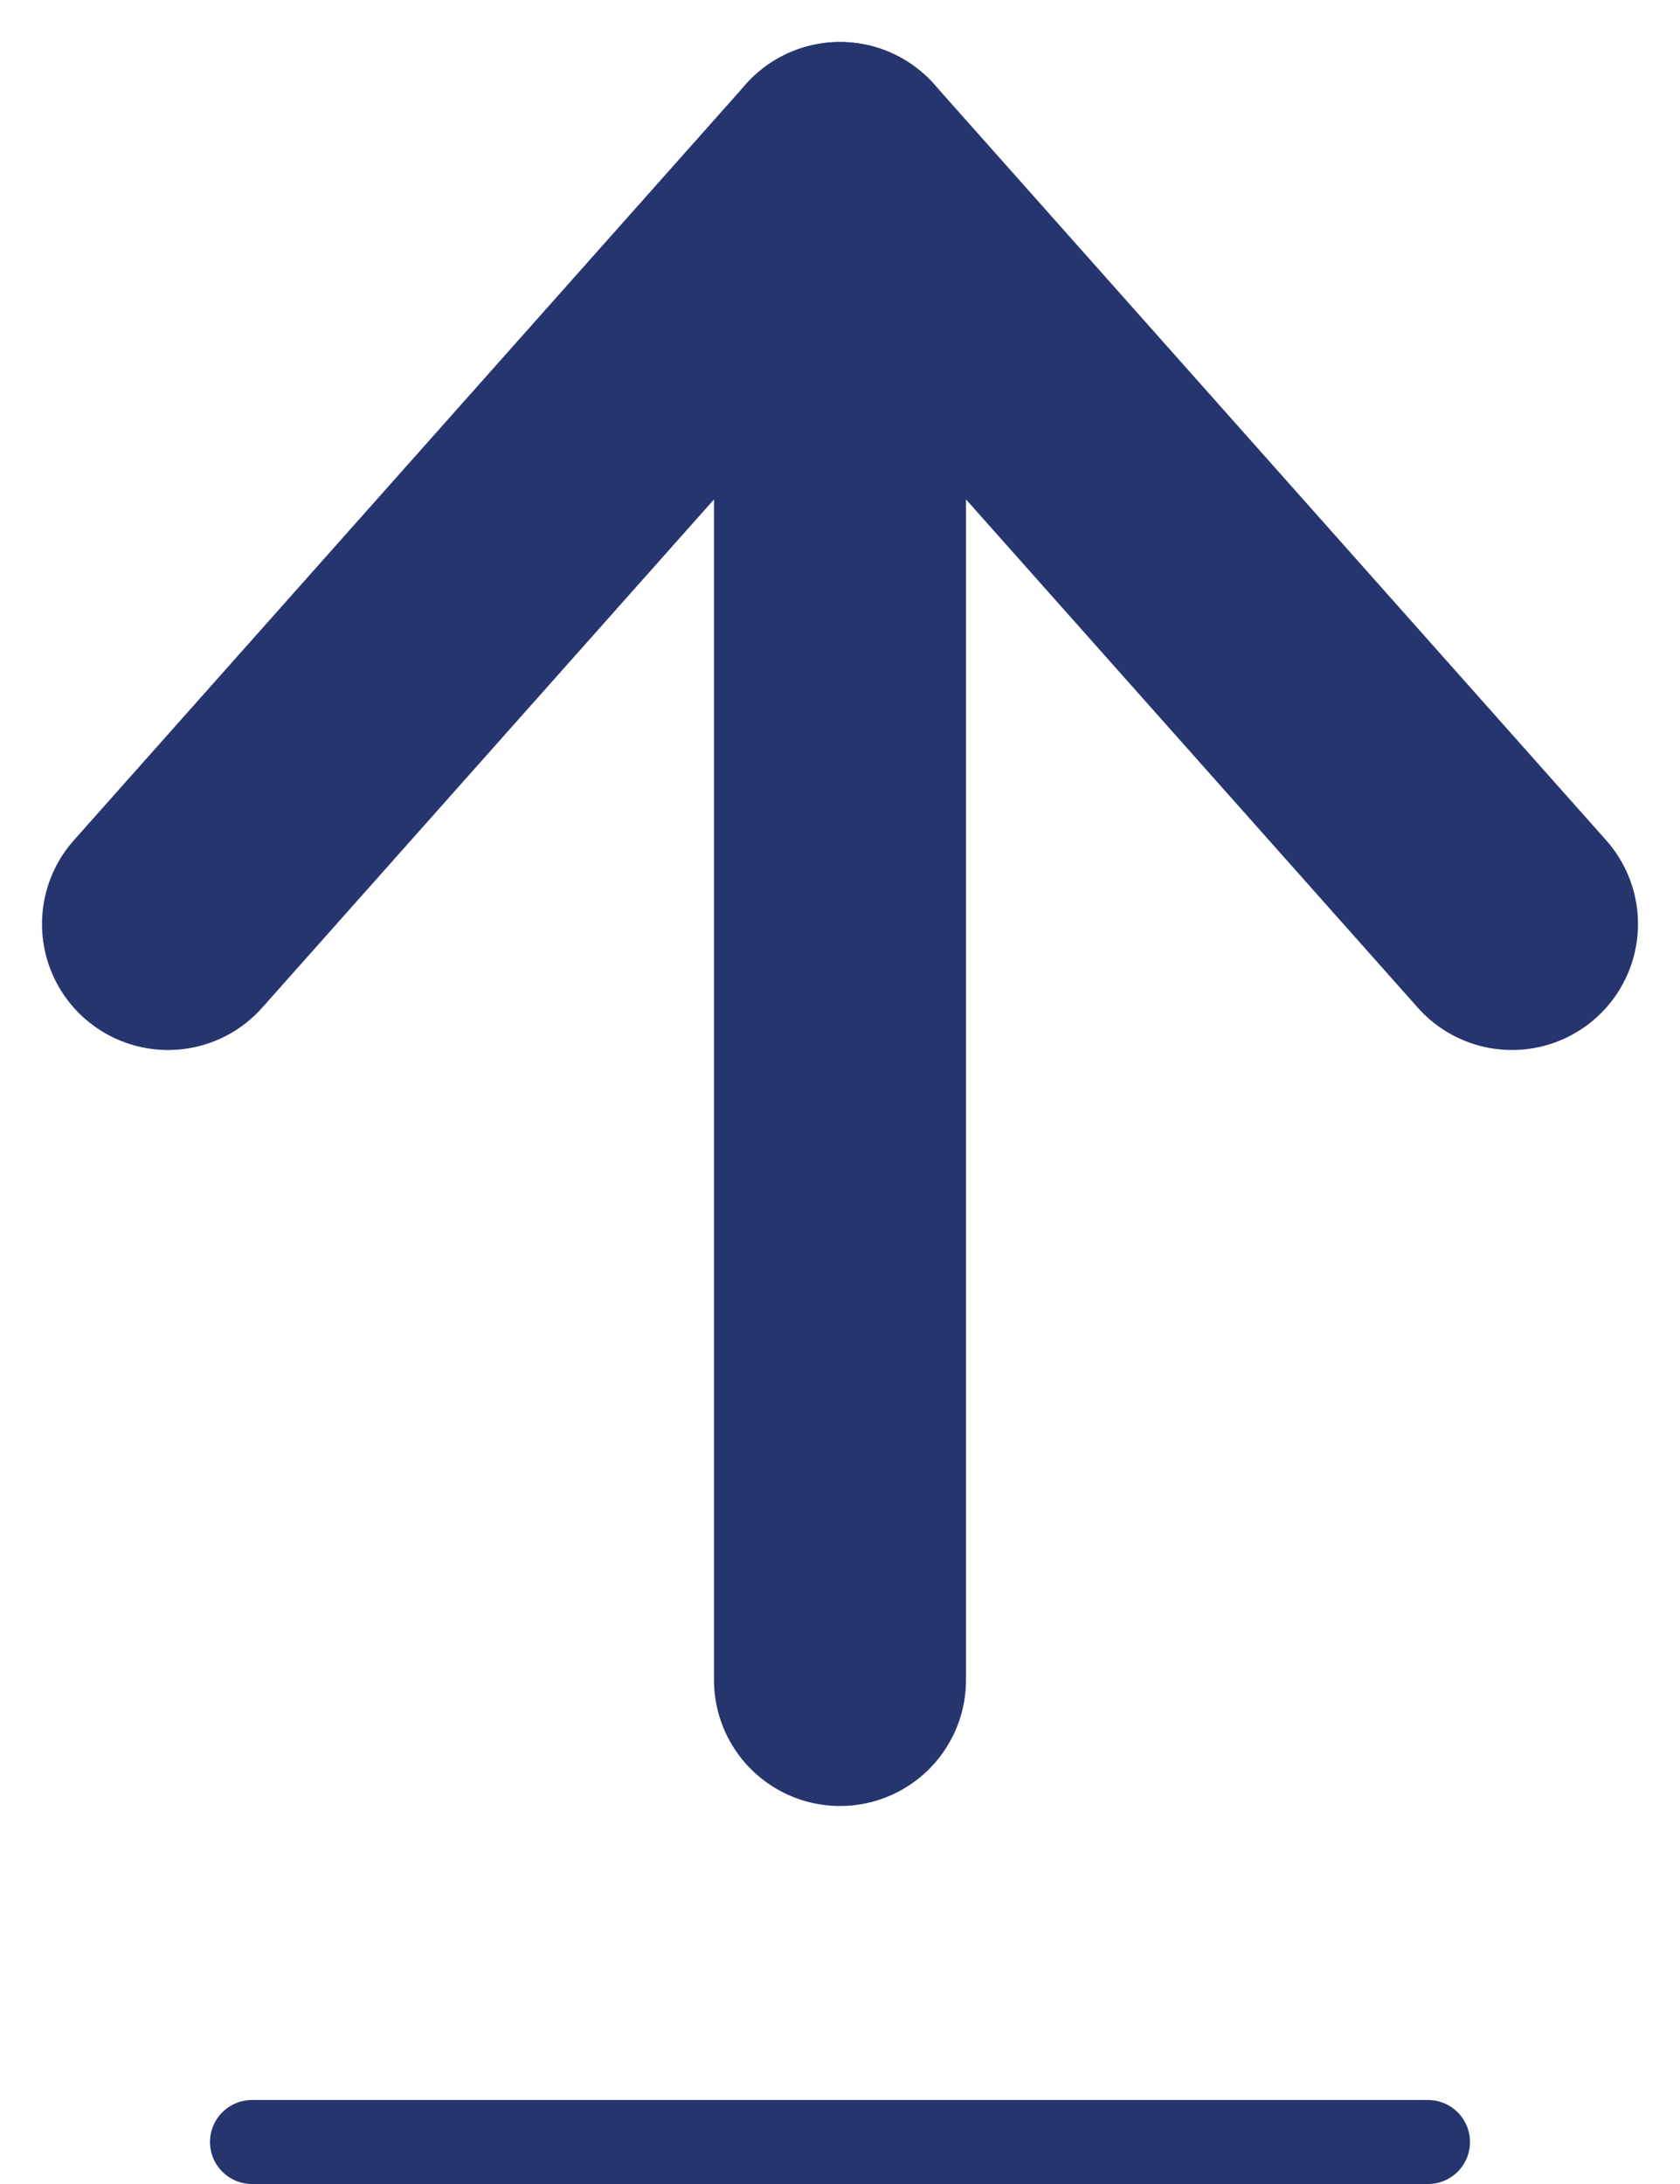
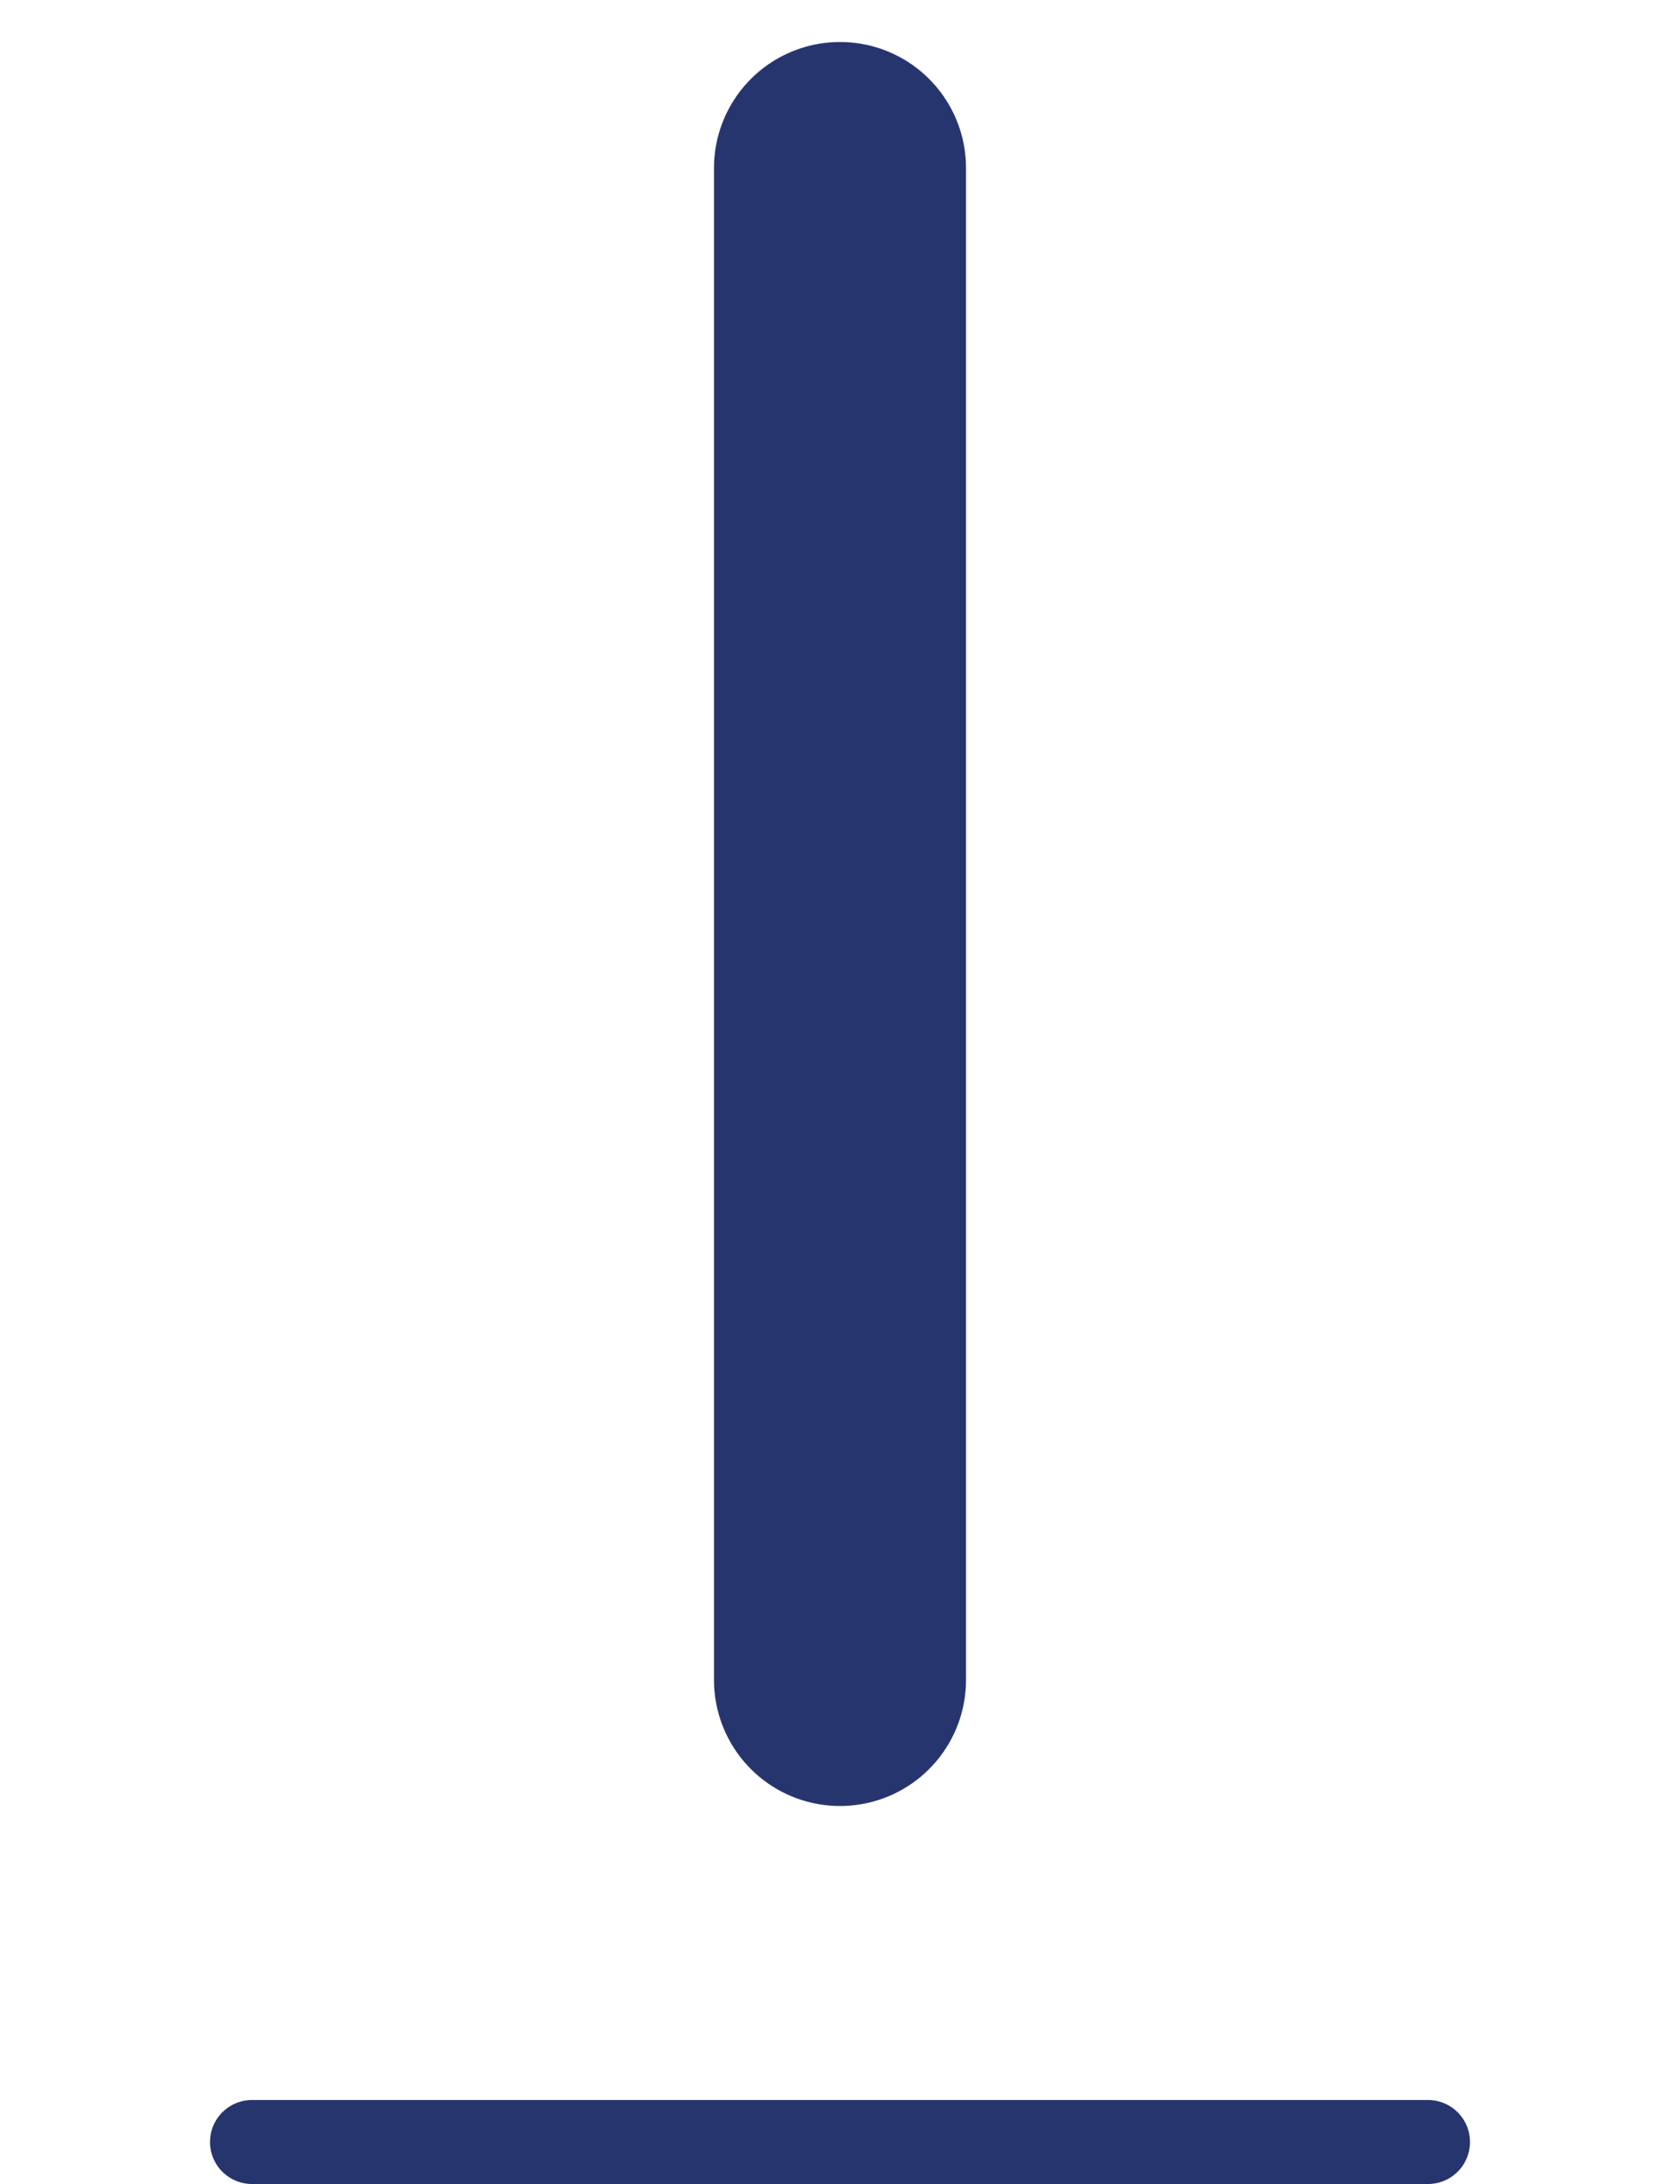
<svg xmlns="http://www.w3.org/2000/svg" width="20" height="26" viewBox="0 0 20 26">
  <g stroke="#27356F" fill="none" fill-rule="evenodd" stroke-linecap="round">
-     <path stroke-width="3" stroke-linejoin="round" d="m2 11 8-9 8 9" />
    <path stroke-width="3" d="M10 2v18" />
    <path d="M3 25.5h14" />
  </g>
</svg>